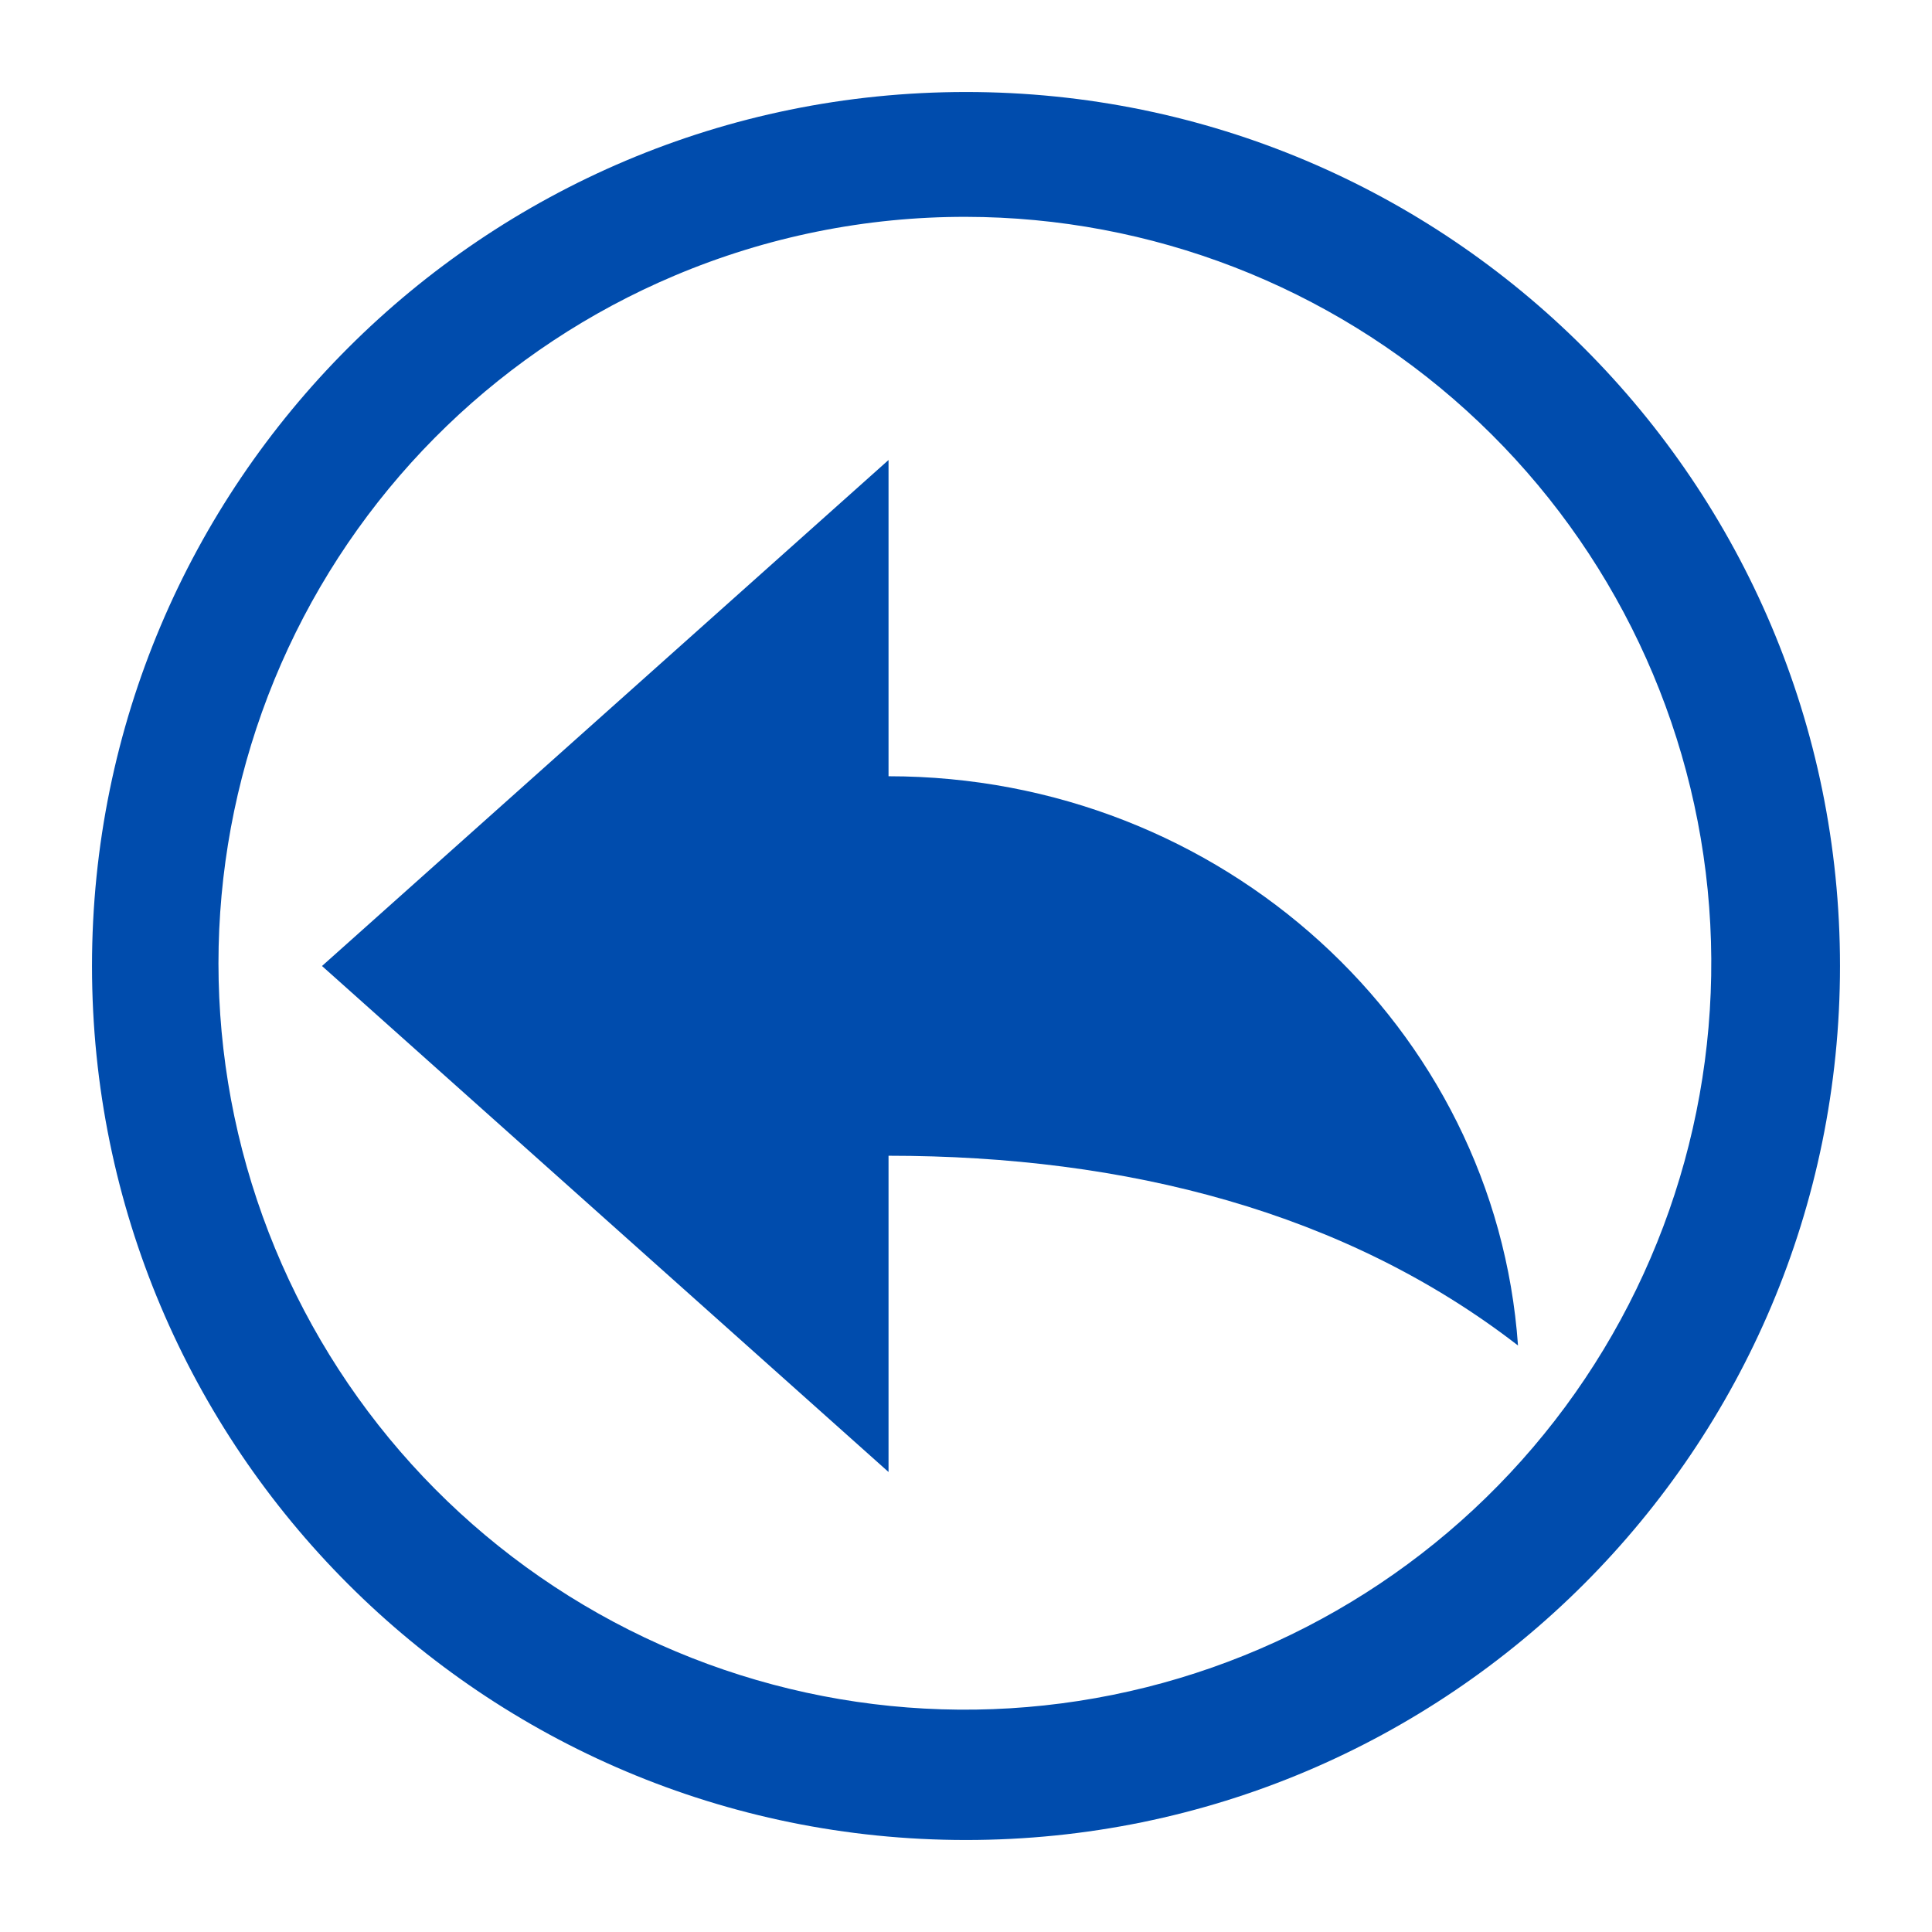
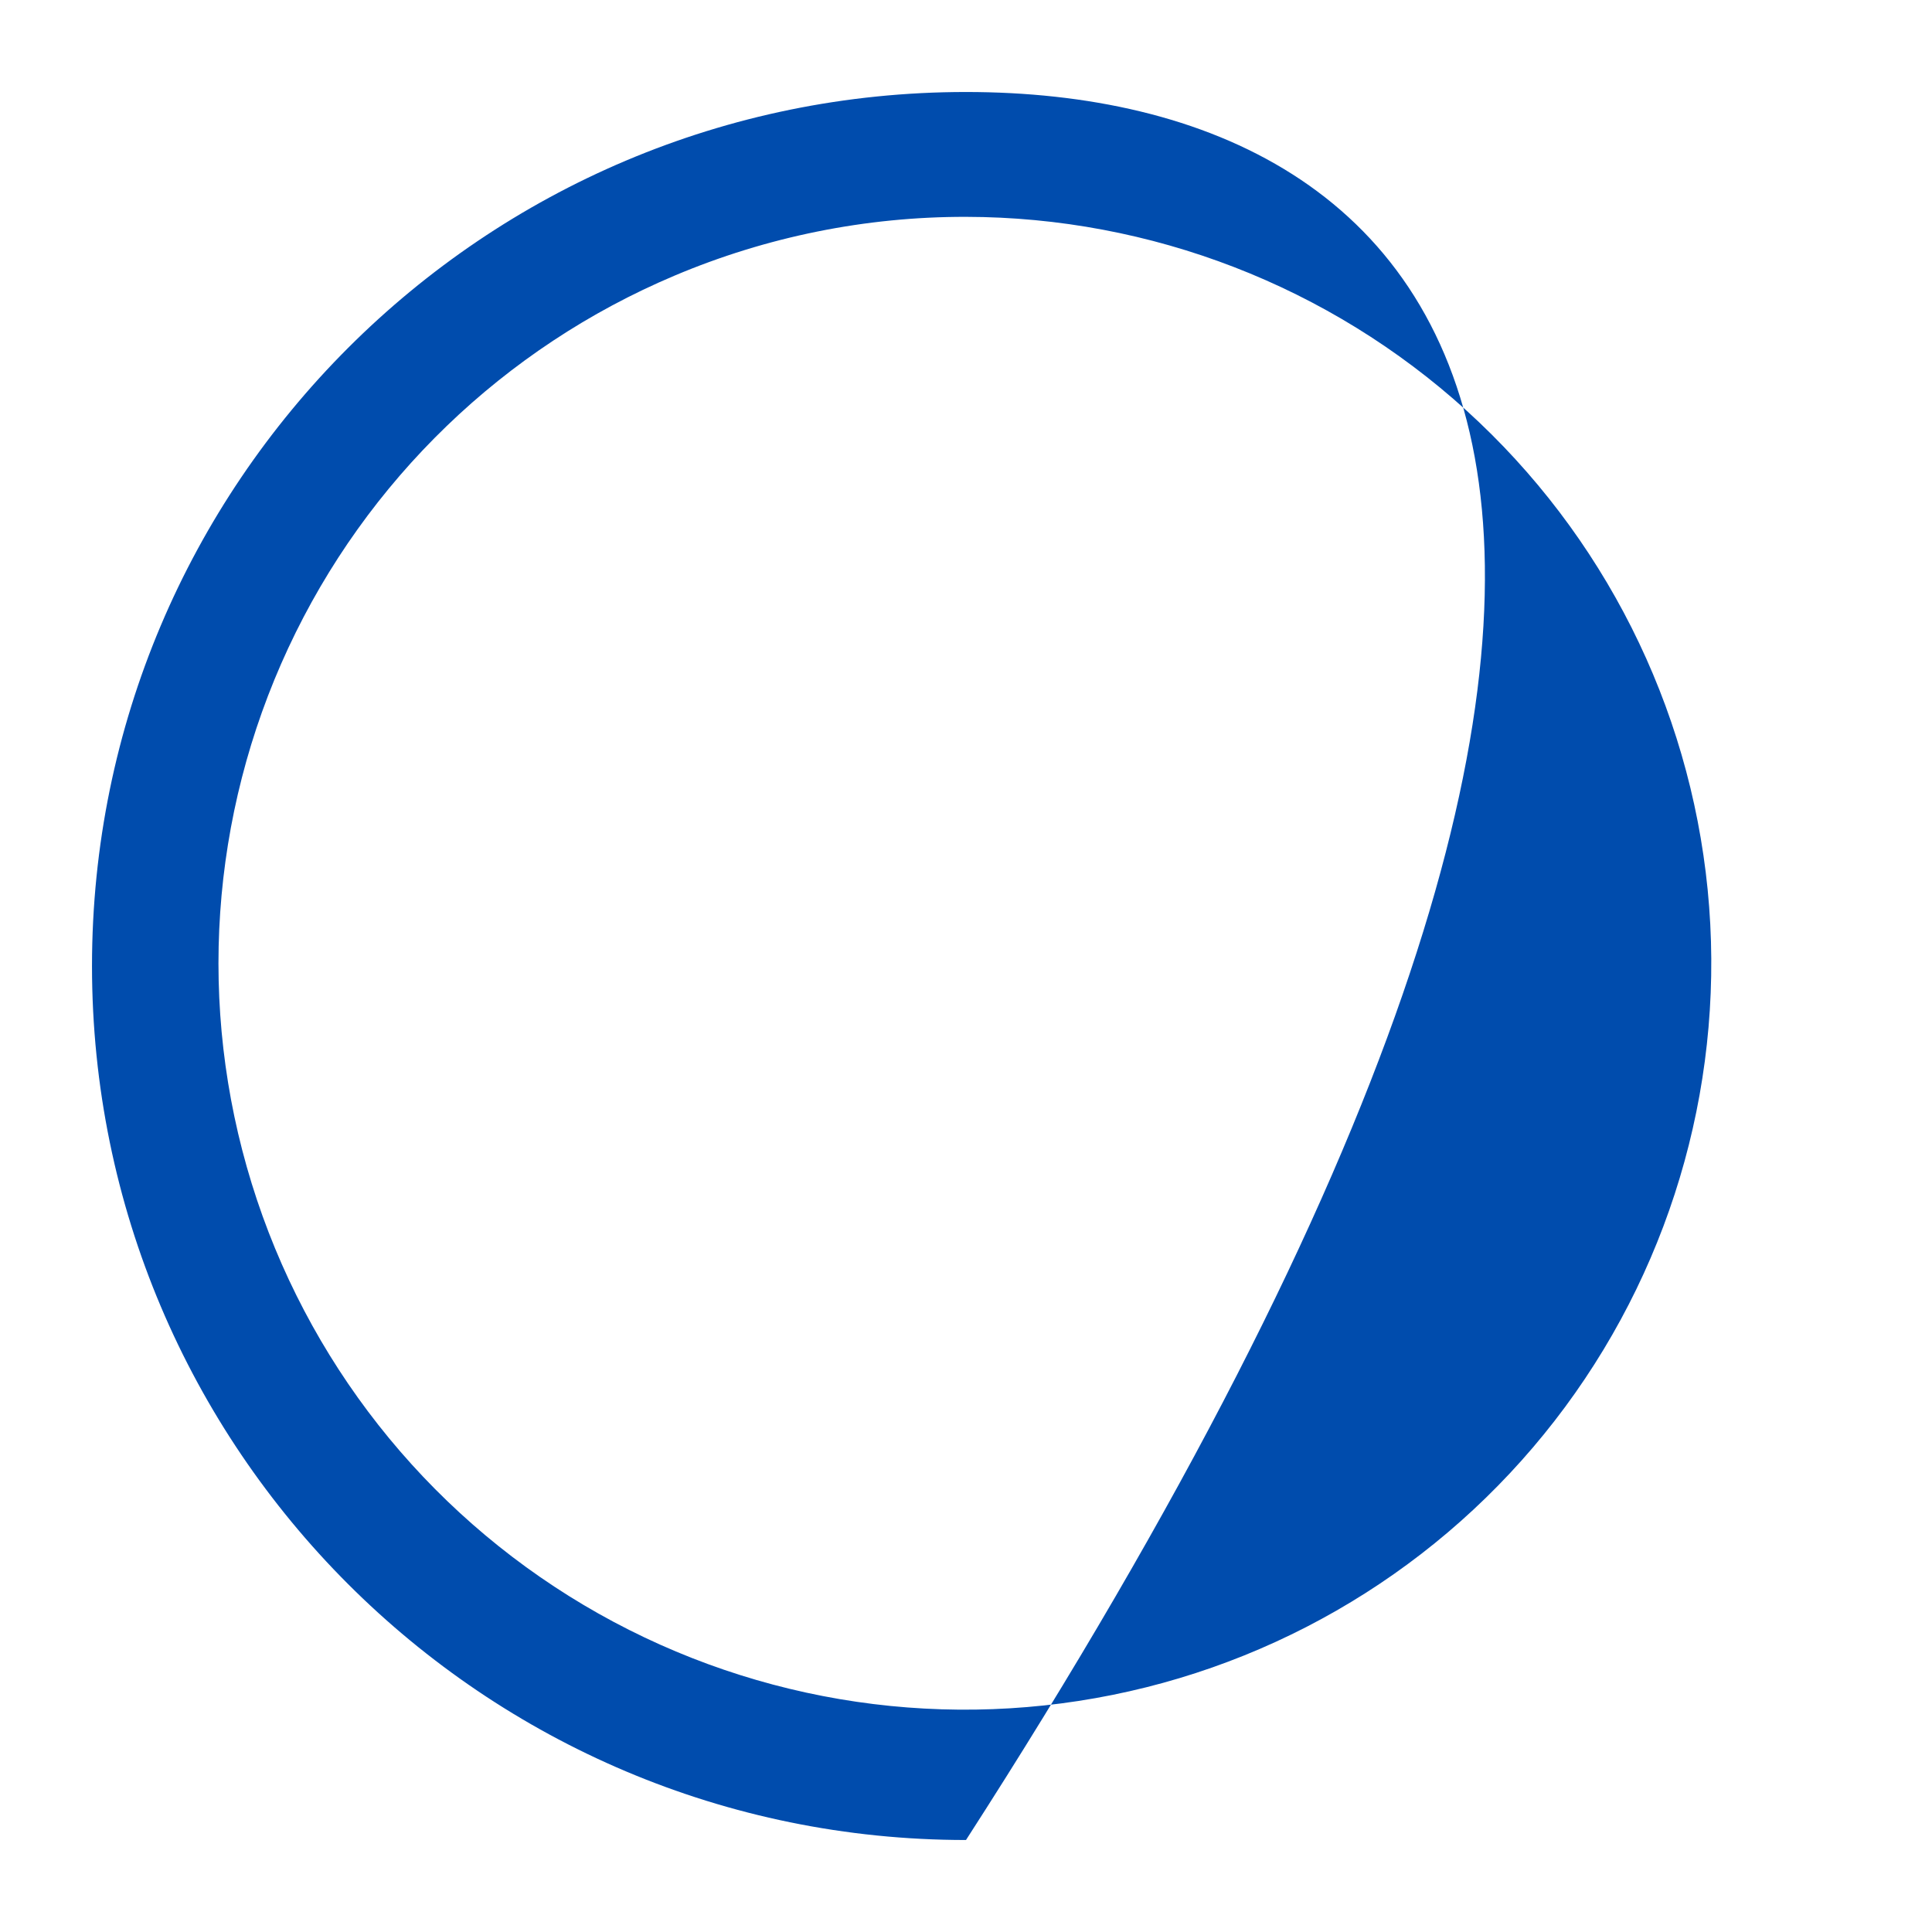
<svg xmlns="http://www.w3.org/2000/svg" width="42" height="42" viewBox="0 0 42 42" fill="none">
-   <path d="M21 4.714C25.022 4.72 28.899 6.22 31.878 8.923C34.857 11.625 36.726 15.338 37.123 19.34C37.519 23.343 36.415 27.35 34.025 30.585C31.634 33.82 28.127 36.051 24.184 36.846C20.241 37.642 16.144 36.945 12.686 34.89C9.228 32.835 6.657 29.569 5.471 25.726C4.285 21.883 4.568 17.736 6.266 14.089C7.965 10.443 10.957 7.558 14.662 5.993C16.667 5.145 18.823 4.71 21 4.714ZM21 2C10.507 2 2 10.507 2 21C2 31.493 10.507 40 21 40C31.493 40 40 31.493 40 21C40 10.507 31.493 2 21 2Z" fill="#004CAD" />
-   <path d="M7 21L19.316 10V32L7 21ZM19.316 16.875V25.125C24.49 25.125 29.247 26.346 33 29.25C32.512 22.337 26.573 16.875 19.316 16.875Z" fill="#004CAD" />
+   <path d="M21 4.714C25.022 4.72 28.899 6.22 31.878 8.923C34.857 11.625 36.726 15.338 37.123 19.34C37.519 23.343 36.415 27.35 34.025 30.585C31.634 33.82 28.127 36.051 24.184 36.846C20.241 37.642 16.144 36.945 12.686 34.89C9.228 32.835 6.657 29.569 5.471 25.726C4.285 21.883 4.568 17.736 6.266 14.089C7.965 10.443 10.957 7.558 14.662 5.993C16.667 5.145 18.823 4.71 21 4.714ZM21 2C10.507 2 2 10.507 2 21C2 31.493 10.507 40 21 40C40 10.507 31.493 2 21 2Z" fill="#004CAD" />
</svg>